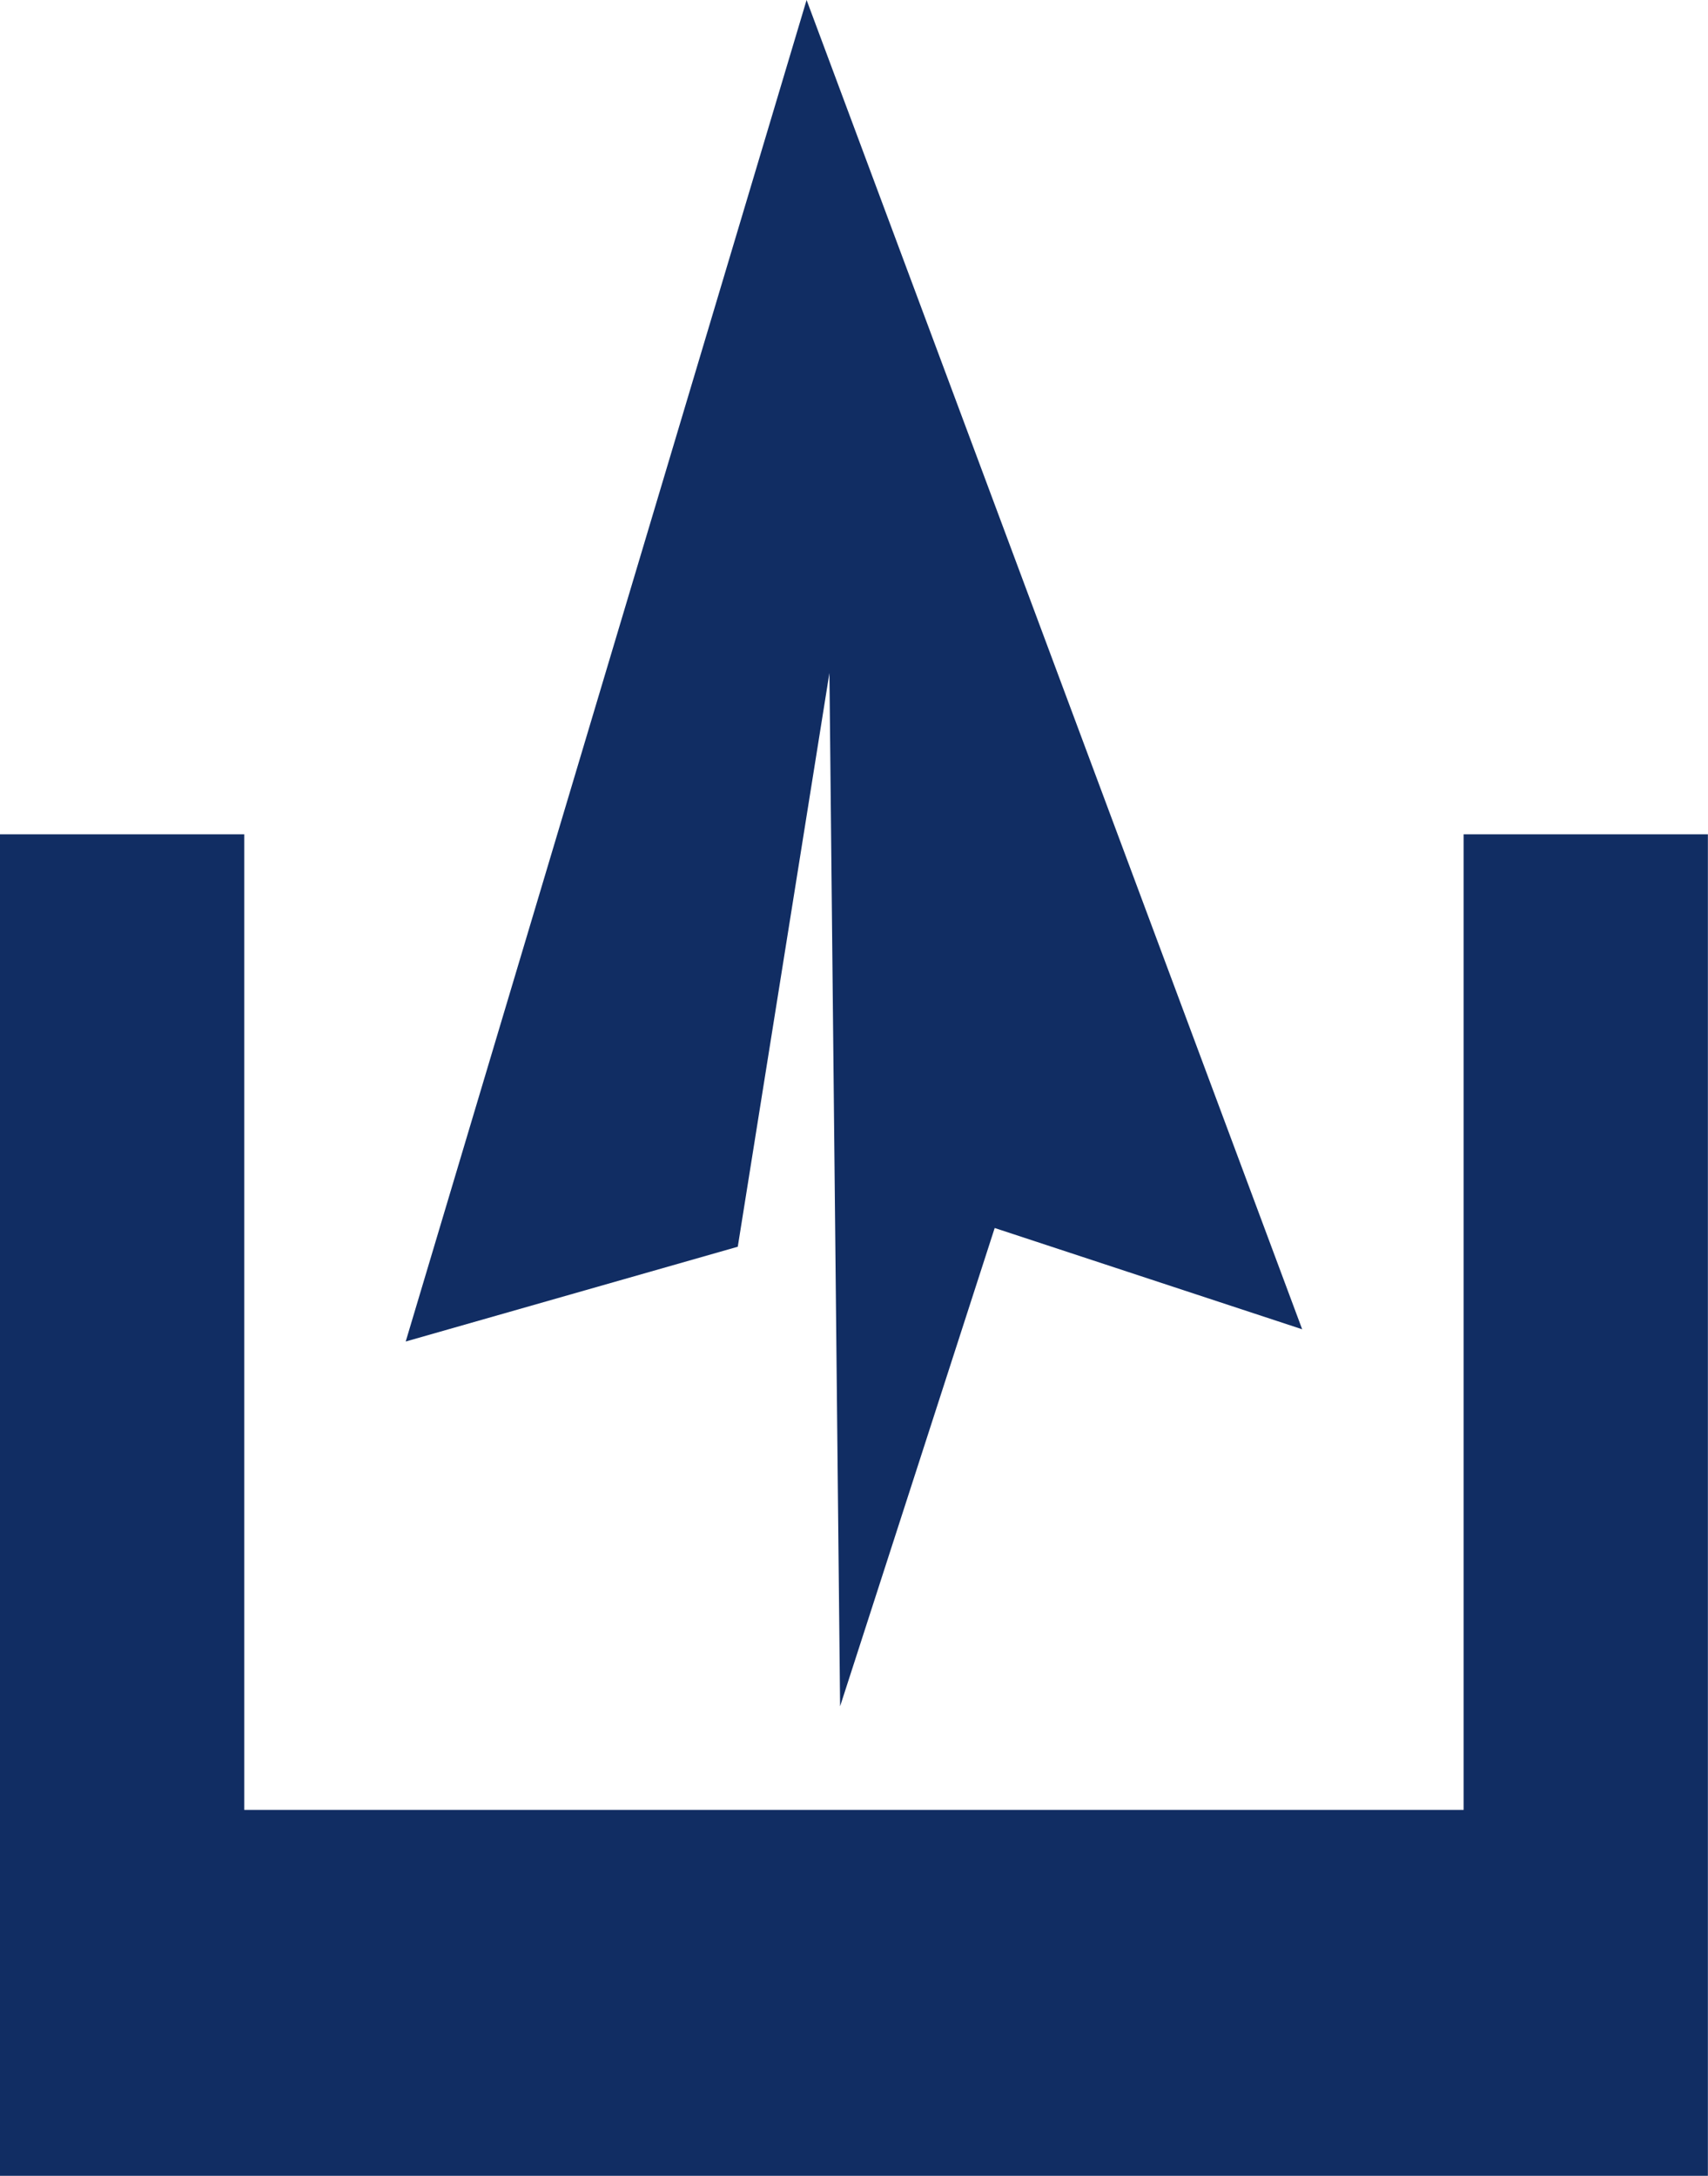
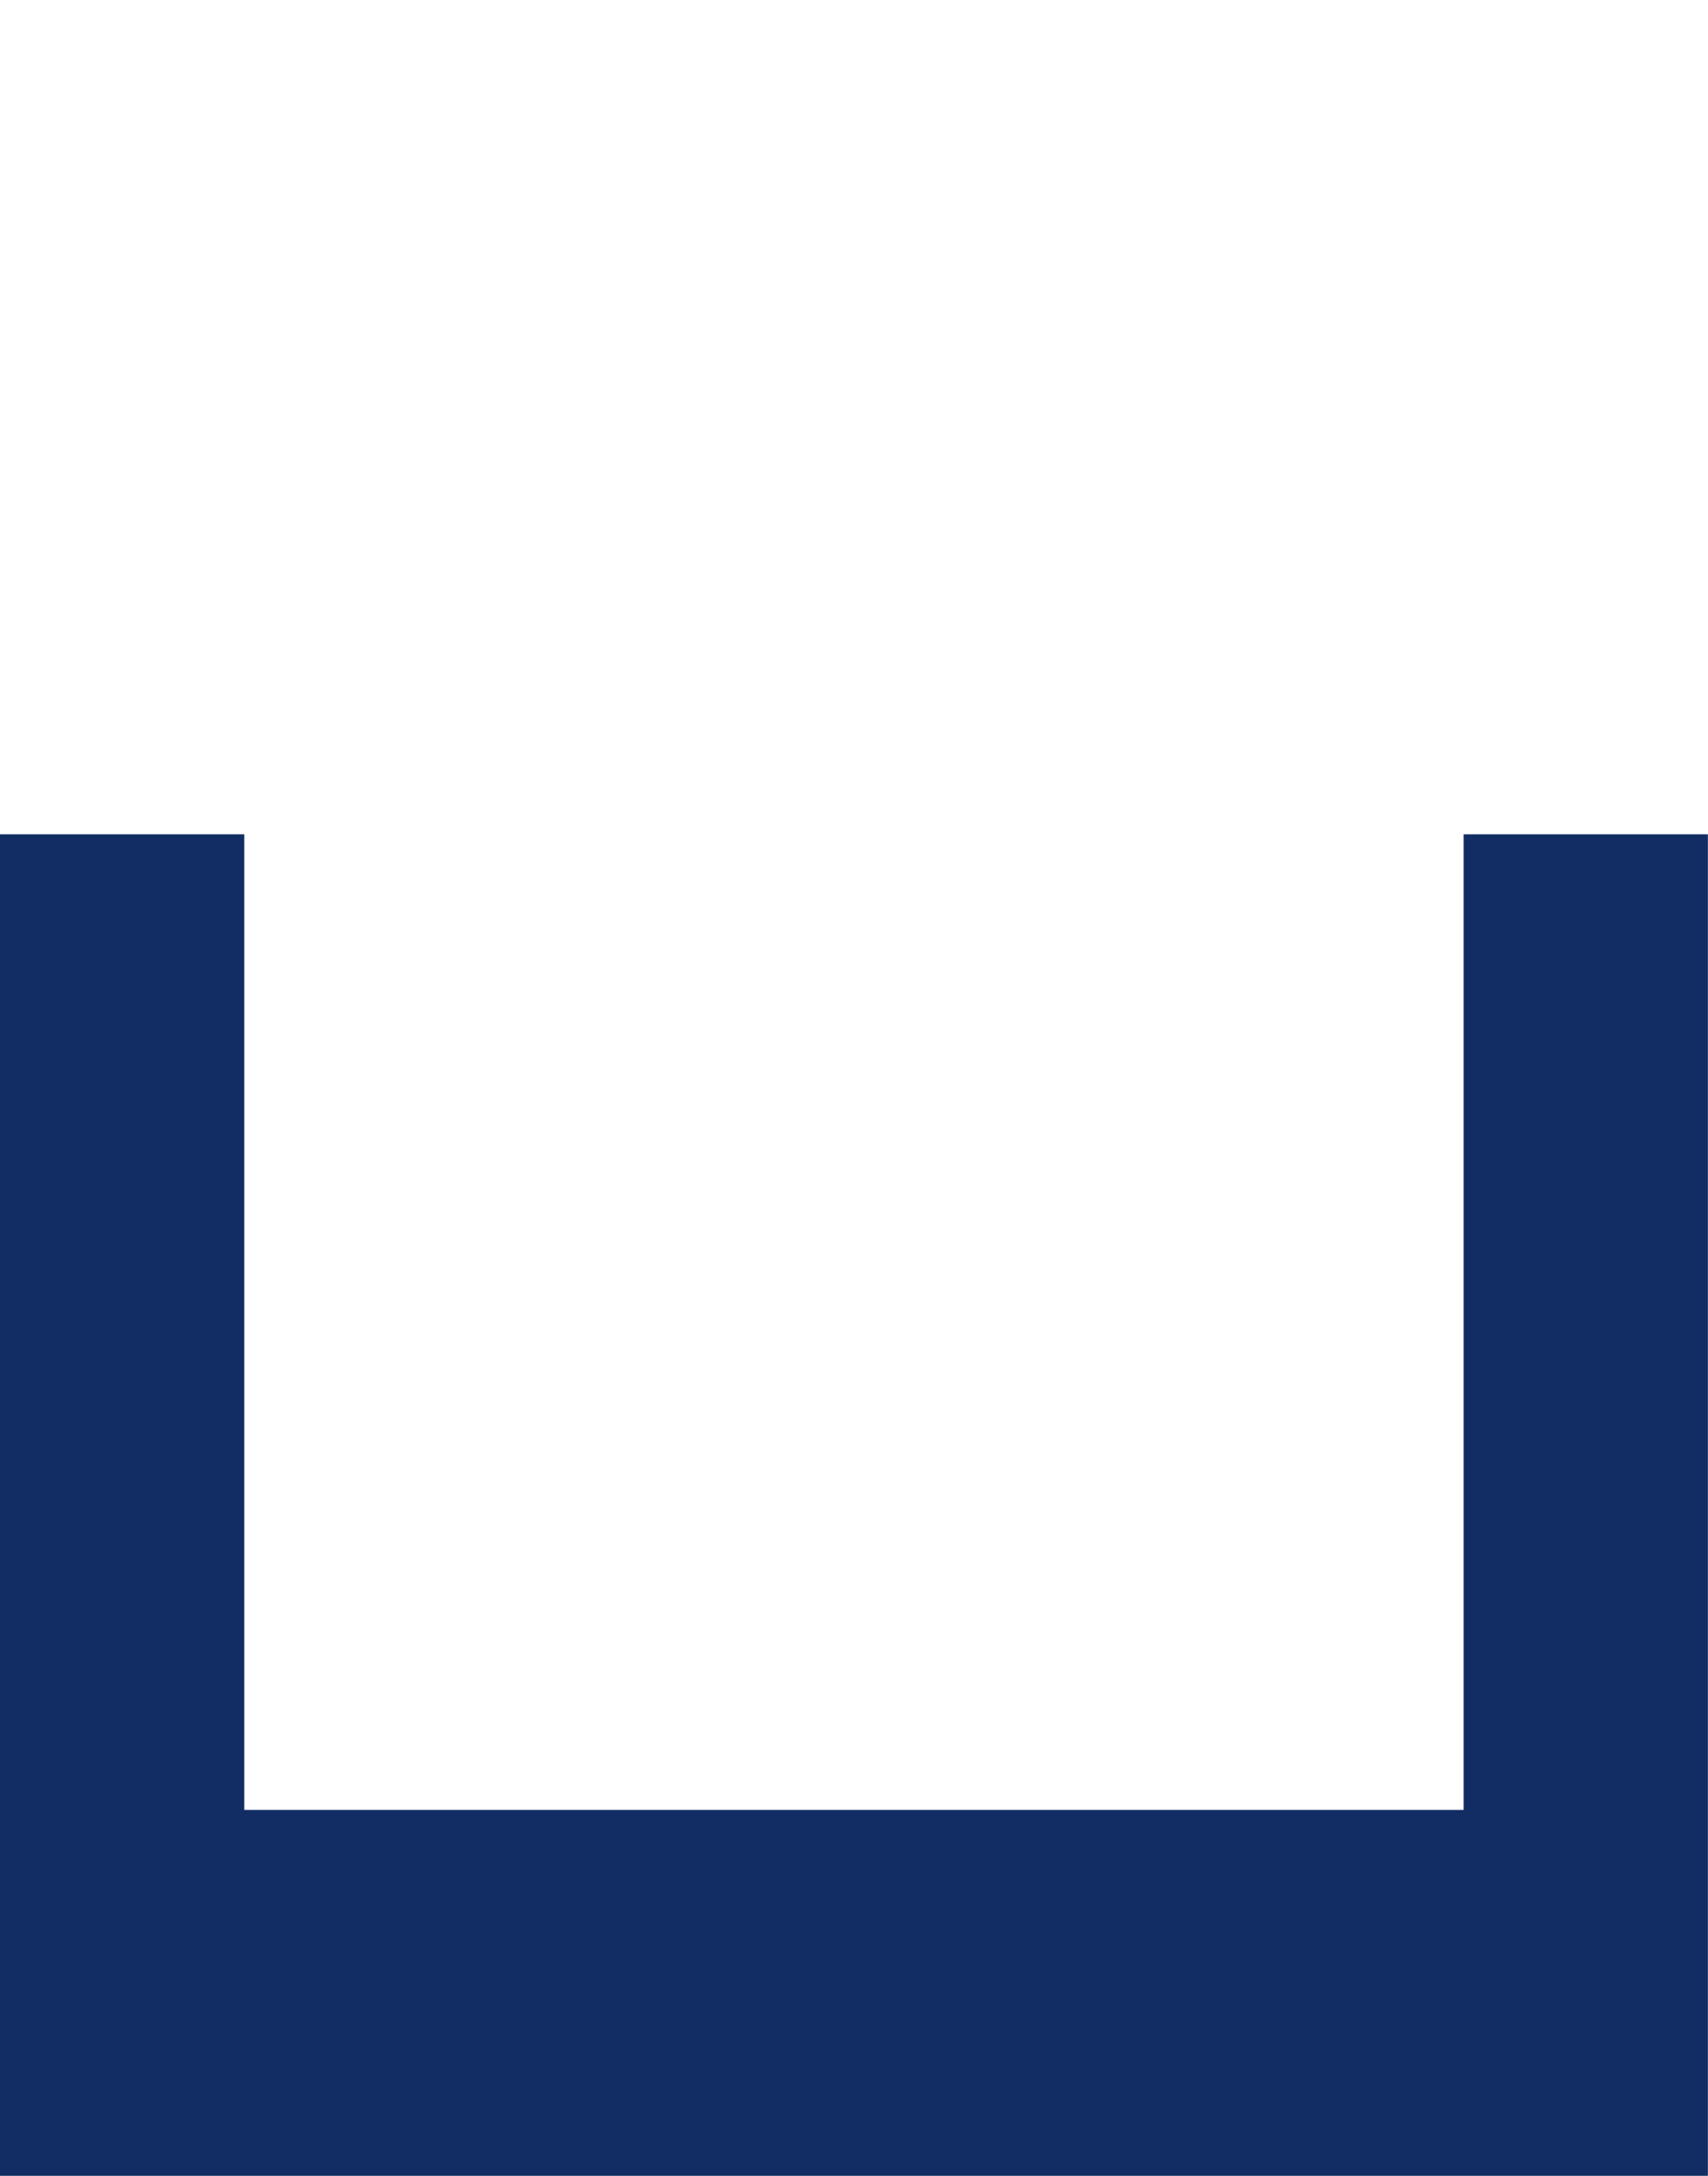
<svg xmlns="http://www.w3.org/2000/svg" viewBox="0 0 5617 7156" xml:space="preserve" style="fill-rule:evenodd;clip-rule:evenodd;stroke-linejoin:round;stroke-miterlimit:2">
  <path d="M4813.33 5952.16H803.29V2743.82l-803.294.001v4411.69h5616.62v-4411.69l-803.294.001v3208.34Z" style="fill:#112d63;fill-rule:nonzero" />
-   <path d="M2652.57 0 1334.23 4411.72l1092.06-311.694 301.394-1886.8 35.091 3398.25 508.4-1573.03 1011.23 333.059L2652.575.005V.002Z" style="fill:#112d63" />
</svg>